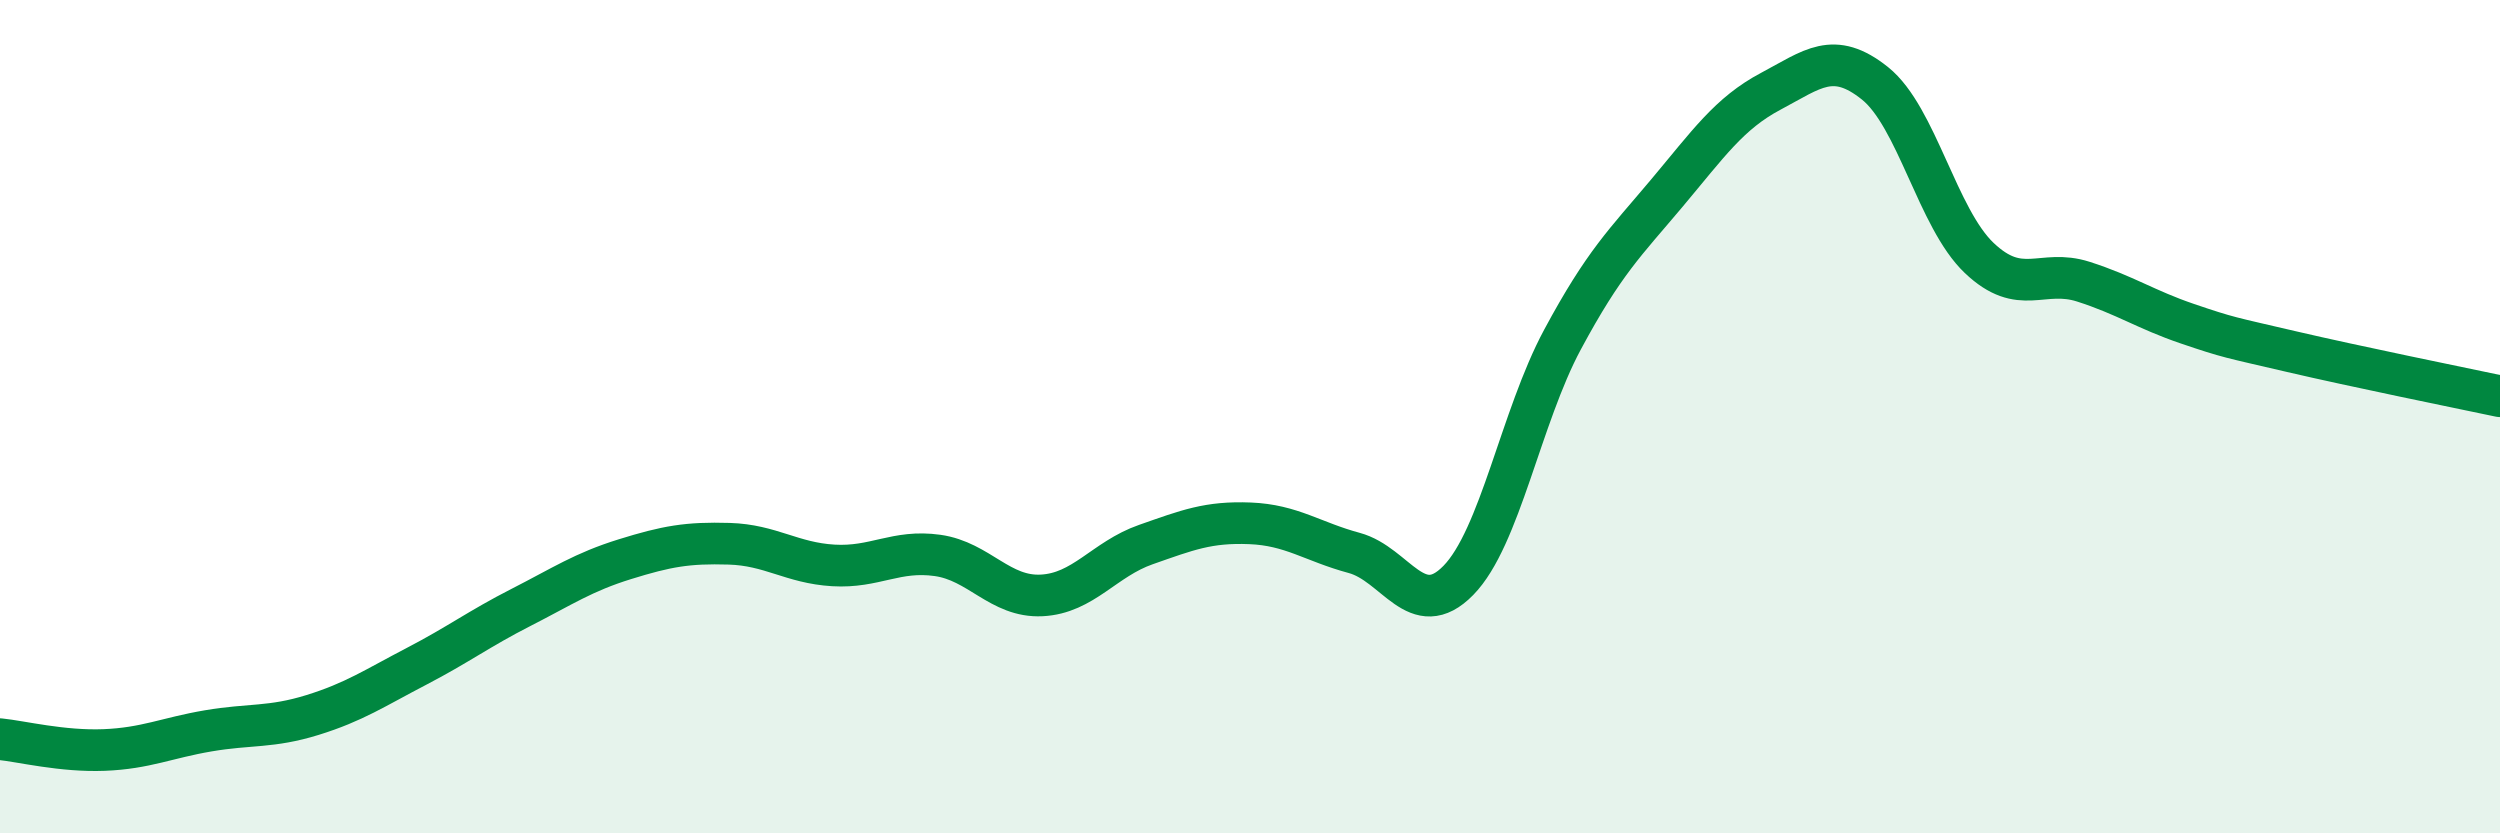
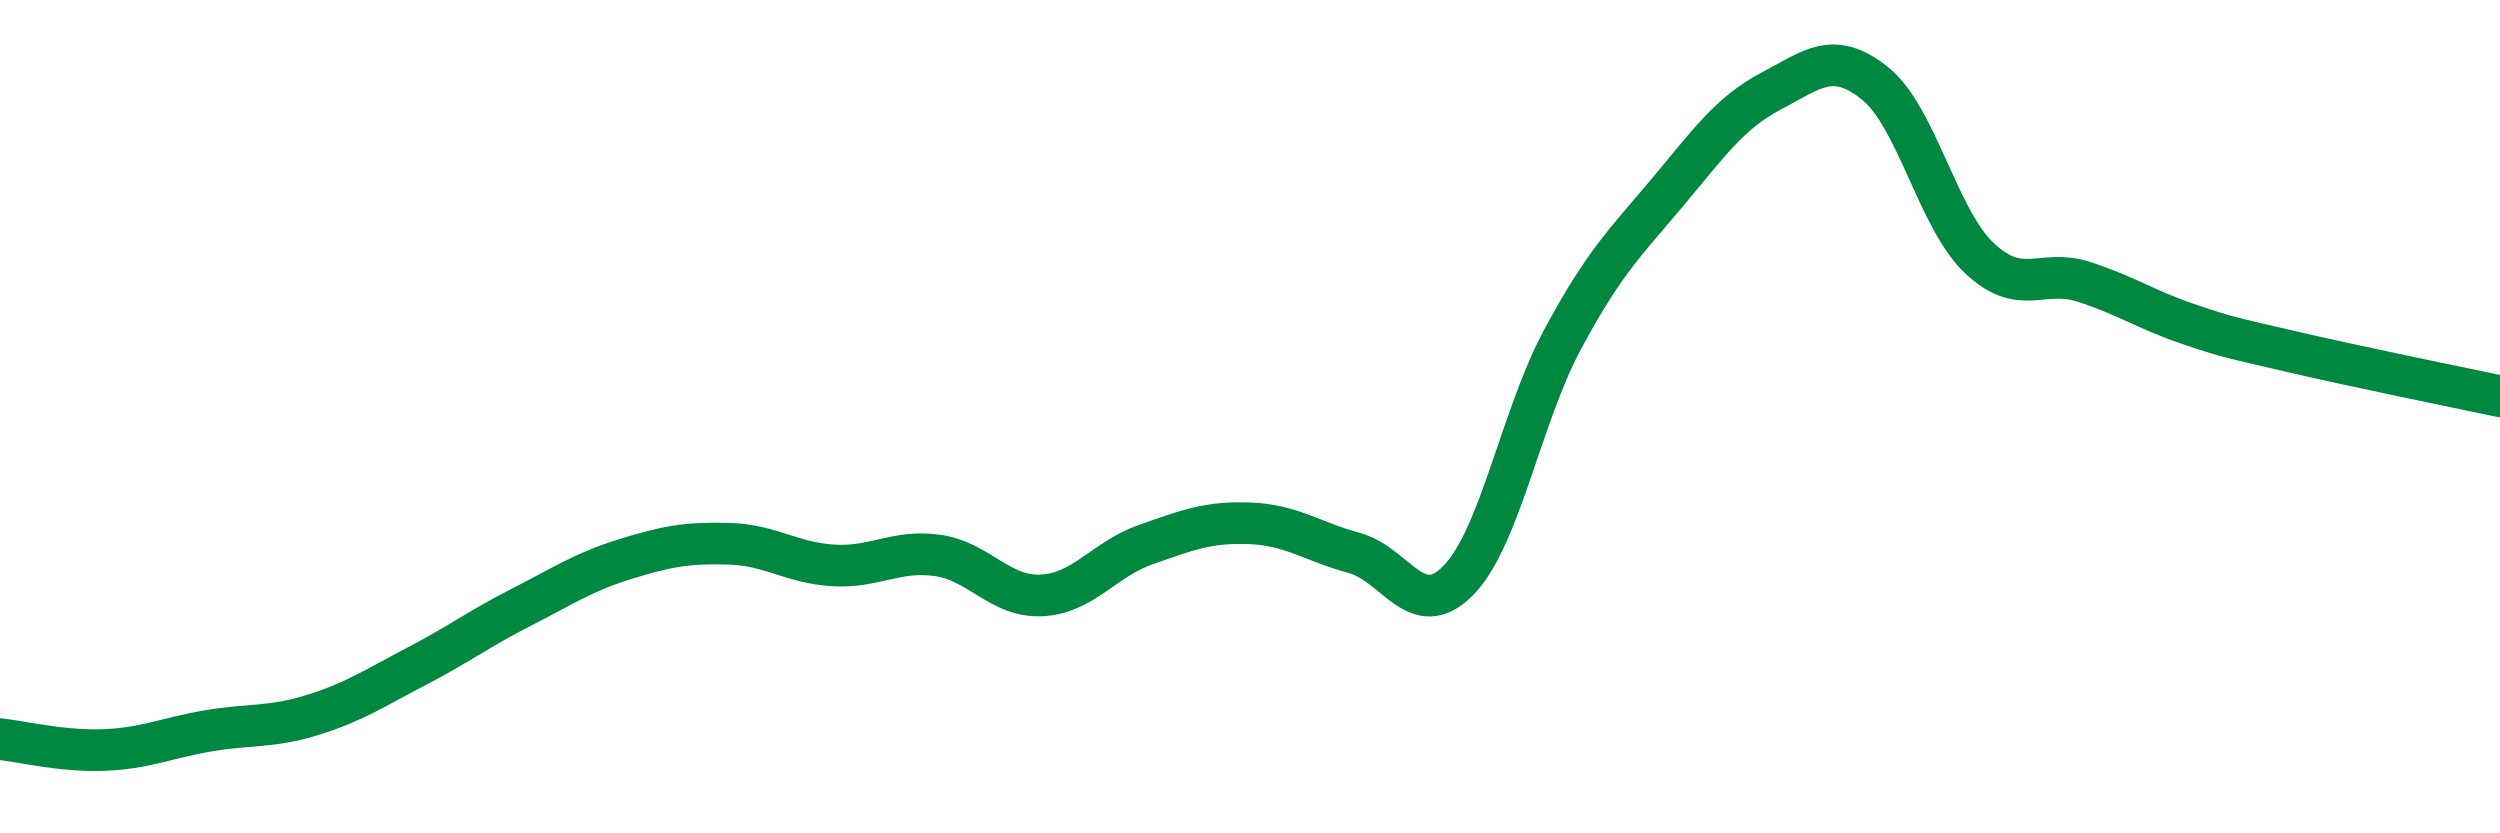
<svg xmlns="http://www.w3.org/2000/svg" width="60" height="20" viewBox="0 0 60 20">
-   <path d="M 0,17.74 C 0.5,17.79 1.5,18.04 2.5,18 C 3.5,17.96 4,17.71 5,17.54 C 6,17.37 6.5,17.47 7.5,17.16 C 8.5,16.85 9,16.51 10,15.99 C 11,15.47 11.5,15.09 12.5,14.58 C 13.5,14.07 14,13.73 15,13.42 C 16,13.11 16.5,13.02 17.5,13.05 C 18.5,13.08 19,13.51 20,13.57 C 21,13.63 21.5,13.19 22.5,13.33 C 23.5,13.47 24,14.34 25,14.29 C 26,14.24 26.5,13.42 27.5,13.07 C 28.5,12.72 29,12.52 30,12.56 C 31,12.6 31.5,13 32.5,13.27 C 33.5,13.54 34,14.95 35,13.93 C 36,12.91 36.5,10.01 37.5,8.15 C 38.5,6.29 39,5.83 40,4.64 C 41,3.45 41.5,2.72 42.5,2.19 C 43.5,1.66 44,1.2 45,2 C 46,2.8 46.5,5.24 47.5,6.19 C 48.5,7.14 49,6.44 50,6.76 C 51,7.08 51.5,7.43 52.5,7.77 C 53.5,8.11 53.5,8.09 55,8.44 C 56.5,8.79 59,9.3 60,9.51L60 20L0 20Z" fill="#008740" opacity="0.1" stroke-linecap="round" stroke-linejoin="round" />
  <path d="M 0,17.74 C 0.5,17.79 1.5,18.04 2.5,18 C 3.5,17.96 4,17.71 5,17.54 C 6,17.37 6.5,17.47 7.5,17.16 C 8.5,16.85 9,16.51 10,15.99 C 11,15.47 11.5,15.09 12.5,14.58 C 13.5,14.07 14,13.73 15,13.42 C 16,13.11 16.5,13.02 17.5,13.05 C 18.5,13.08 19,13.51 20,13.57 C 21,13.63 21.5,13.19 22.5,13.33 C 23.5,13.47 24,14.34 25,14.29 C 26,14.24 26.5,13.42 27.5,13.07 C 28.5,12.72 29,12.52 30,12.56 C 31,12.6 31.5,13 32.5,13.27 C 33.5,13.54 34,14.95 35,13.93 C 36,12.91 36.5,10.01 37.5,8.15 C 38.5,6.29 39,5.83 40,4.64 C 41,3.45 41.5,2.72 42.5,2.19 C 43.5,1.66 44,1.2 45,2 C 46,2.8 46.5,5.24 47.5,6.19 C 48.5,7.14 49,6.44 50,6.76 C 51,7.08 51.5,7.43 52.5,7.77 C 53.5,8.11 53.5,8.09 55,8.44 C 56.5,8.79 59,9.3 60,9.51" stroke="#008740" stroke-width="1" fill="none" stroke-linecap="round" stroke-linejoin="round" />
</svg>